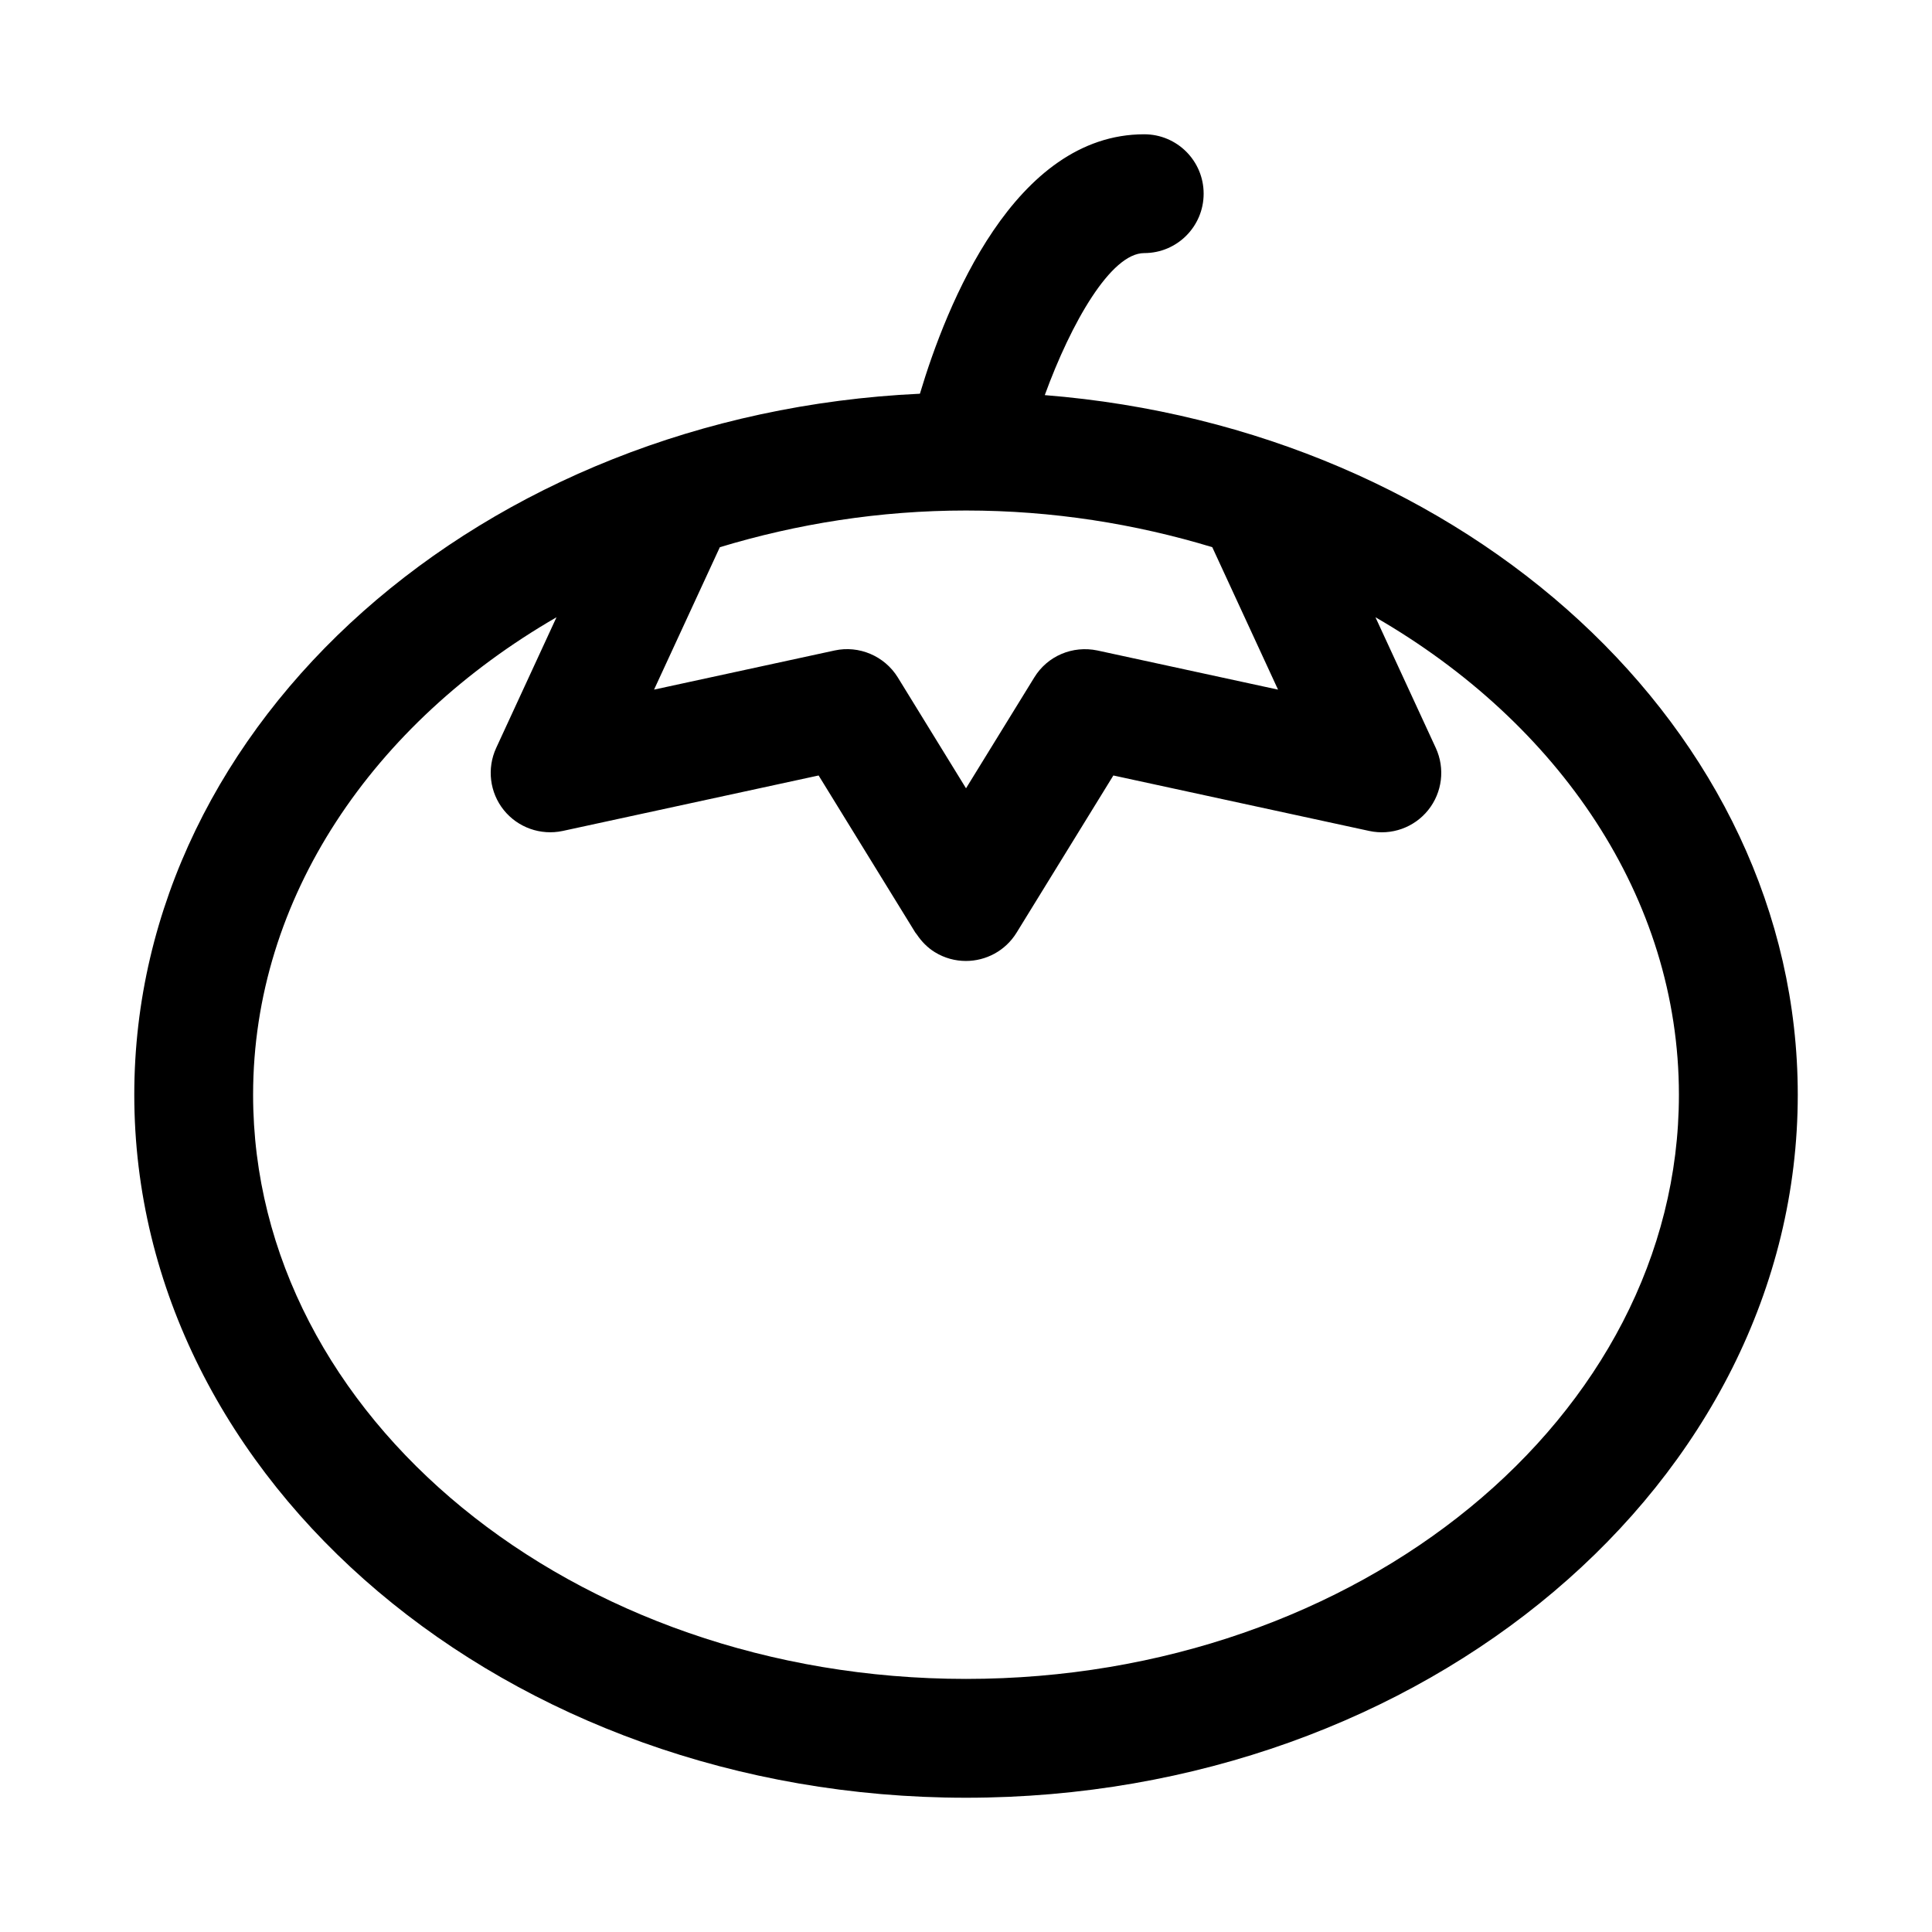
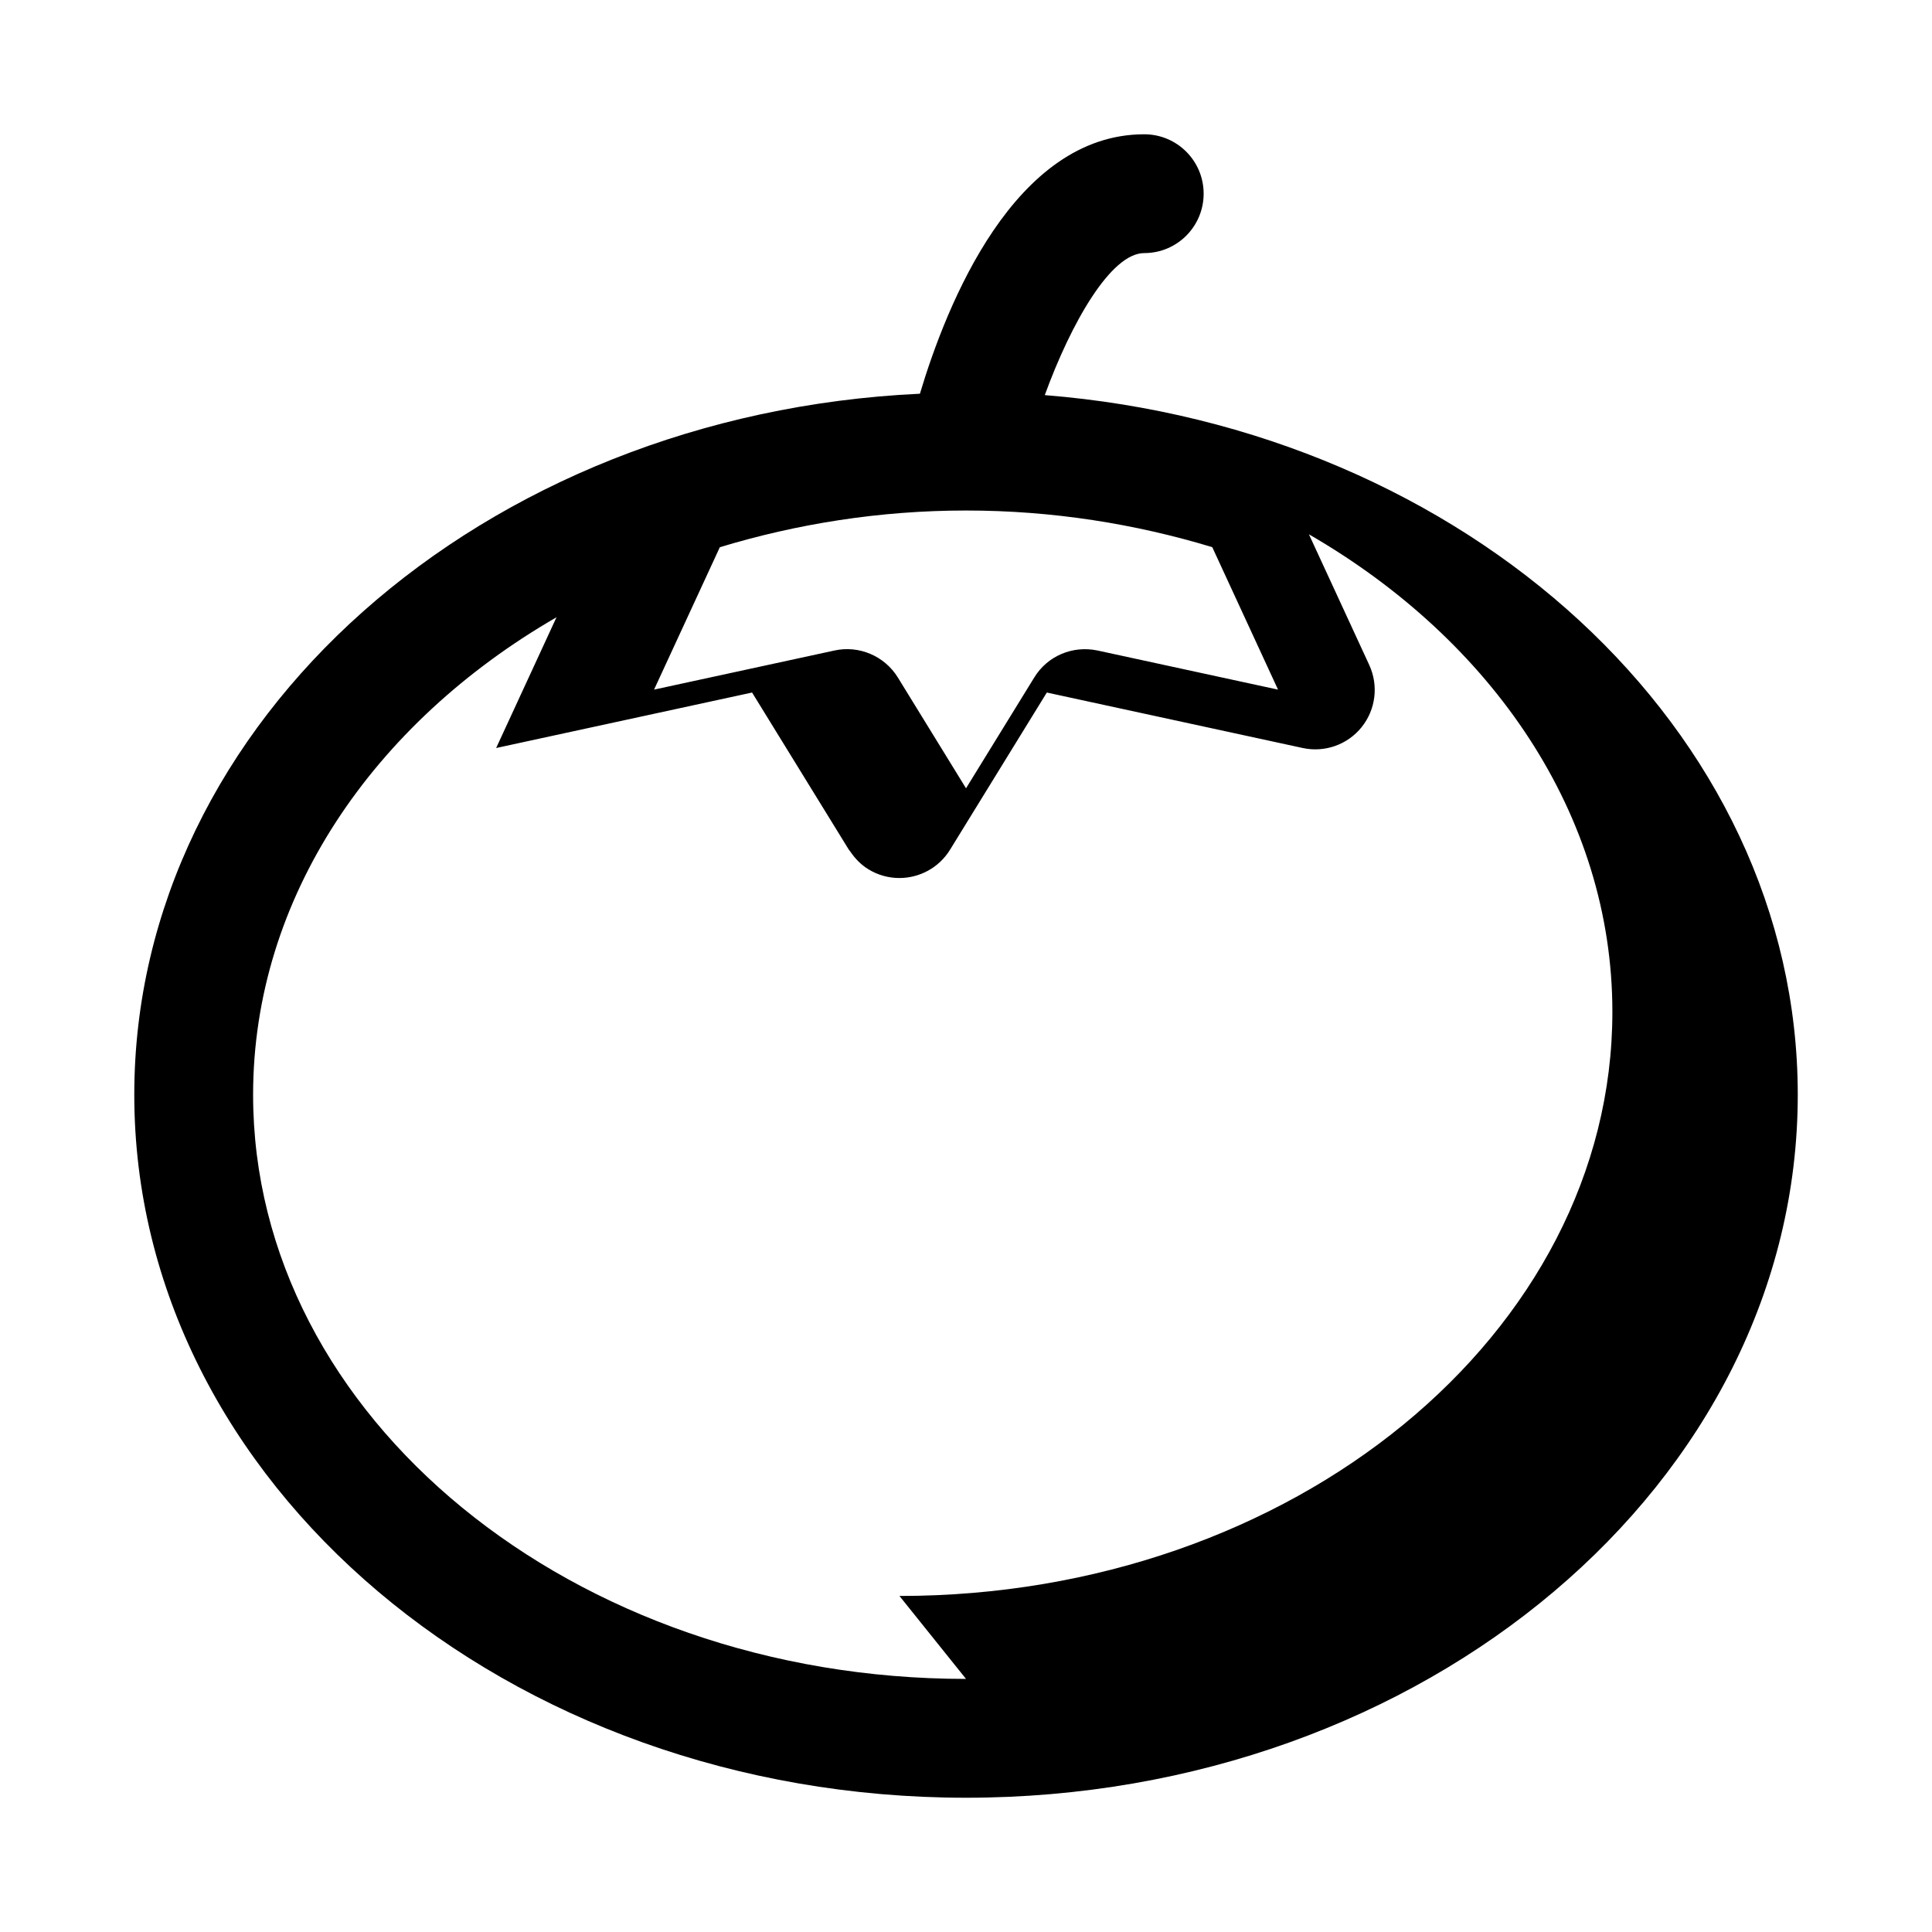
<svg xmlns="http://www.w3.org/2000/svg" fill="#000000" width="800px" height="800px" version="1.1" viewBox="144 144 512 512">
-   <path d="m420.88 248.7c6.977-19.129 17.508-37.629 26.355-37.629 8.707 0 15.742-7.055 15.742-15.742 0-8.691-7.039-15.742-15.742-15.742-34.434 0-52.395 45.168-59.449 68.754-115.84 5.394-208.2 86.527-208.2 185.78 0 102.71 98.871 186.3 220.42 186.3 121.54 0 220.42-83.586 220.42-186.3-0.004-96.762-87.762-176.49-199.54-185.41zm61.812 78.059-47.863-10.375c-6.598-1.371-13.242 1.449-16.734 7.148l-18.09 29.375-18.074-29.379c-3.512-5.684-10.266-8.551-16.734-7.148l-47.863 10.375 17.43-37.738c20.355-6.168 42.27-9.727 65.242-9.727 22.969 0 44.887 3.543 65.258 9.715zm-82.688 262.17c-104.18 0-188.93-69.445-188.93-154.81 0-52.27 31.852-98.48 80.406-126.54l-15.996 34.652c-2.488 5.414-1.715 11.793 2.016 16.438 3.731 4.644 9.777 6.785 15.617 5.543l67.824-14.703 25.648 41.66c0.125 0.188 0.301 0.332 0.395 0.504 1.227 1.812 2.769 3.434 4.754 4.66 2.582 1.59 5.434 2.332 8.234 2.332 5.289 0 10.453-2.66 13.43-7.496l25.648-41.66 67.824 14.703c5.84 1.258 11.887-0.883 15.617-5.543 3.731-4.66 4.504-11.02 2.016-16.438l-15.996-34.652c48.57 28.059 80.418 74.266 80.418 126.54 0 85.363-84.75 154.81-188.93 154.81z" />
+   <path d="m420.88 248.7c6.977-19.129 17.508-37.629 26.355-37.629 8.707 0 15.742-7.055 15.742-15.742 0-8.691-7.039-15.742-15.742-15.742-34.434 0-52.395 45.168-59.449 68.754-115.84 5.394-208.2 86.527-208.2 185.78 0 102.71 98.871 186.3 220.42 186.3 121.54 0 220.42-83.586 220.42-186.3-0.004-96.762-87.762-176.49-199.54-185.41zm61.812 78.059-47.863-10.375c-6.598-1.371-13.242 1.449-16.734 7.148l-18.09 29.375-18.074-29.379c-3.512-5.684-10.266-8.551-16.734-7.148l-47.863 10.375 17.43-37.738c20.355-6.168 42.27-9.727 65.242-9.727 22.969 0 44.887 3.543 65.258 9.715zm-82.688 262.17c-104.18 0-188.93-69.445-188.93-154.81 0-52.27 31.852-98.48 80.406-126.54l-15.996 34.652l67.824-14.703 25.648 41.66c0.125 0.188 0.301 0.332 0.395 0.504 1.227 1.812 2.769 3.434 4.754 4.66 2.582 1.59 5.434 2.332 8.234 2.332 5.289 0 10.453-2.66 13.43-7.496l25.648-41.66 67.824 14.703c5.84 1.258 11.887-0.883 15.617-5.543 3.731-4.66 4.504-11.02 2.016-16.438l-15.996-34.652c48.57 28.059 80.418 74.266 80.418 126.54 0 85.363-84.75 154.81-188.93 154.81z" />
</svg>